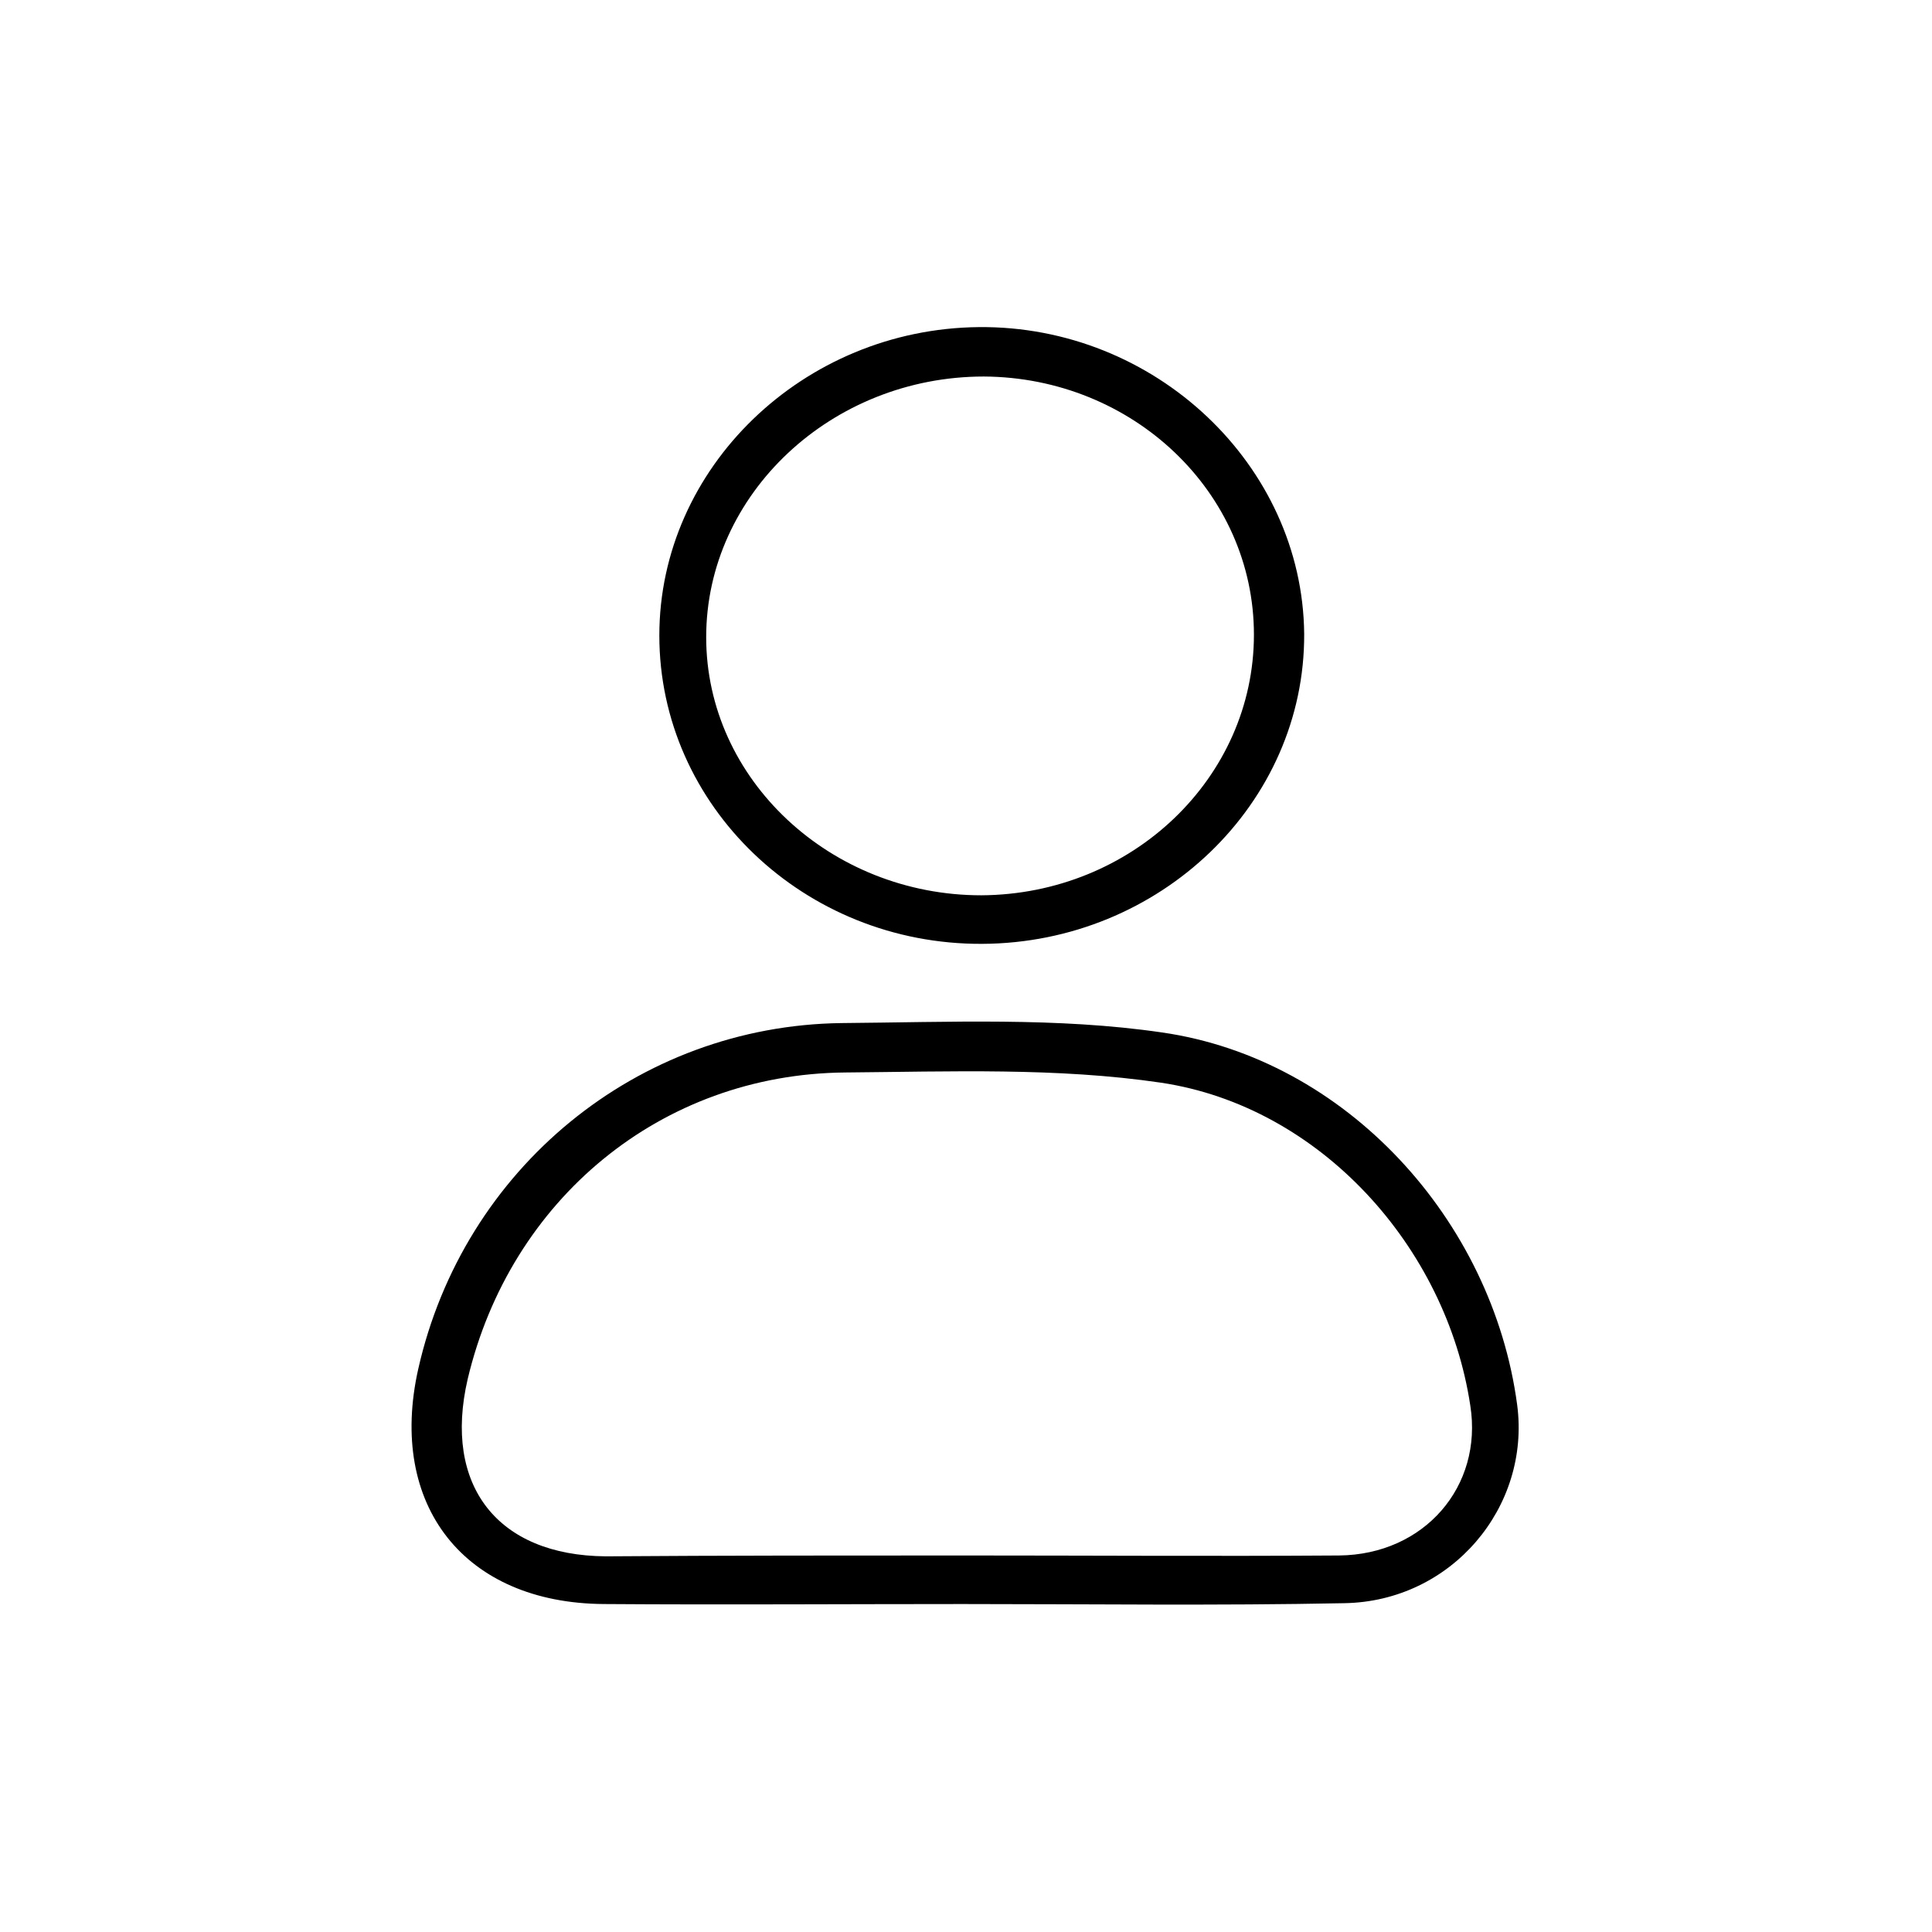
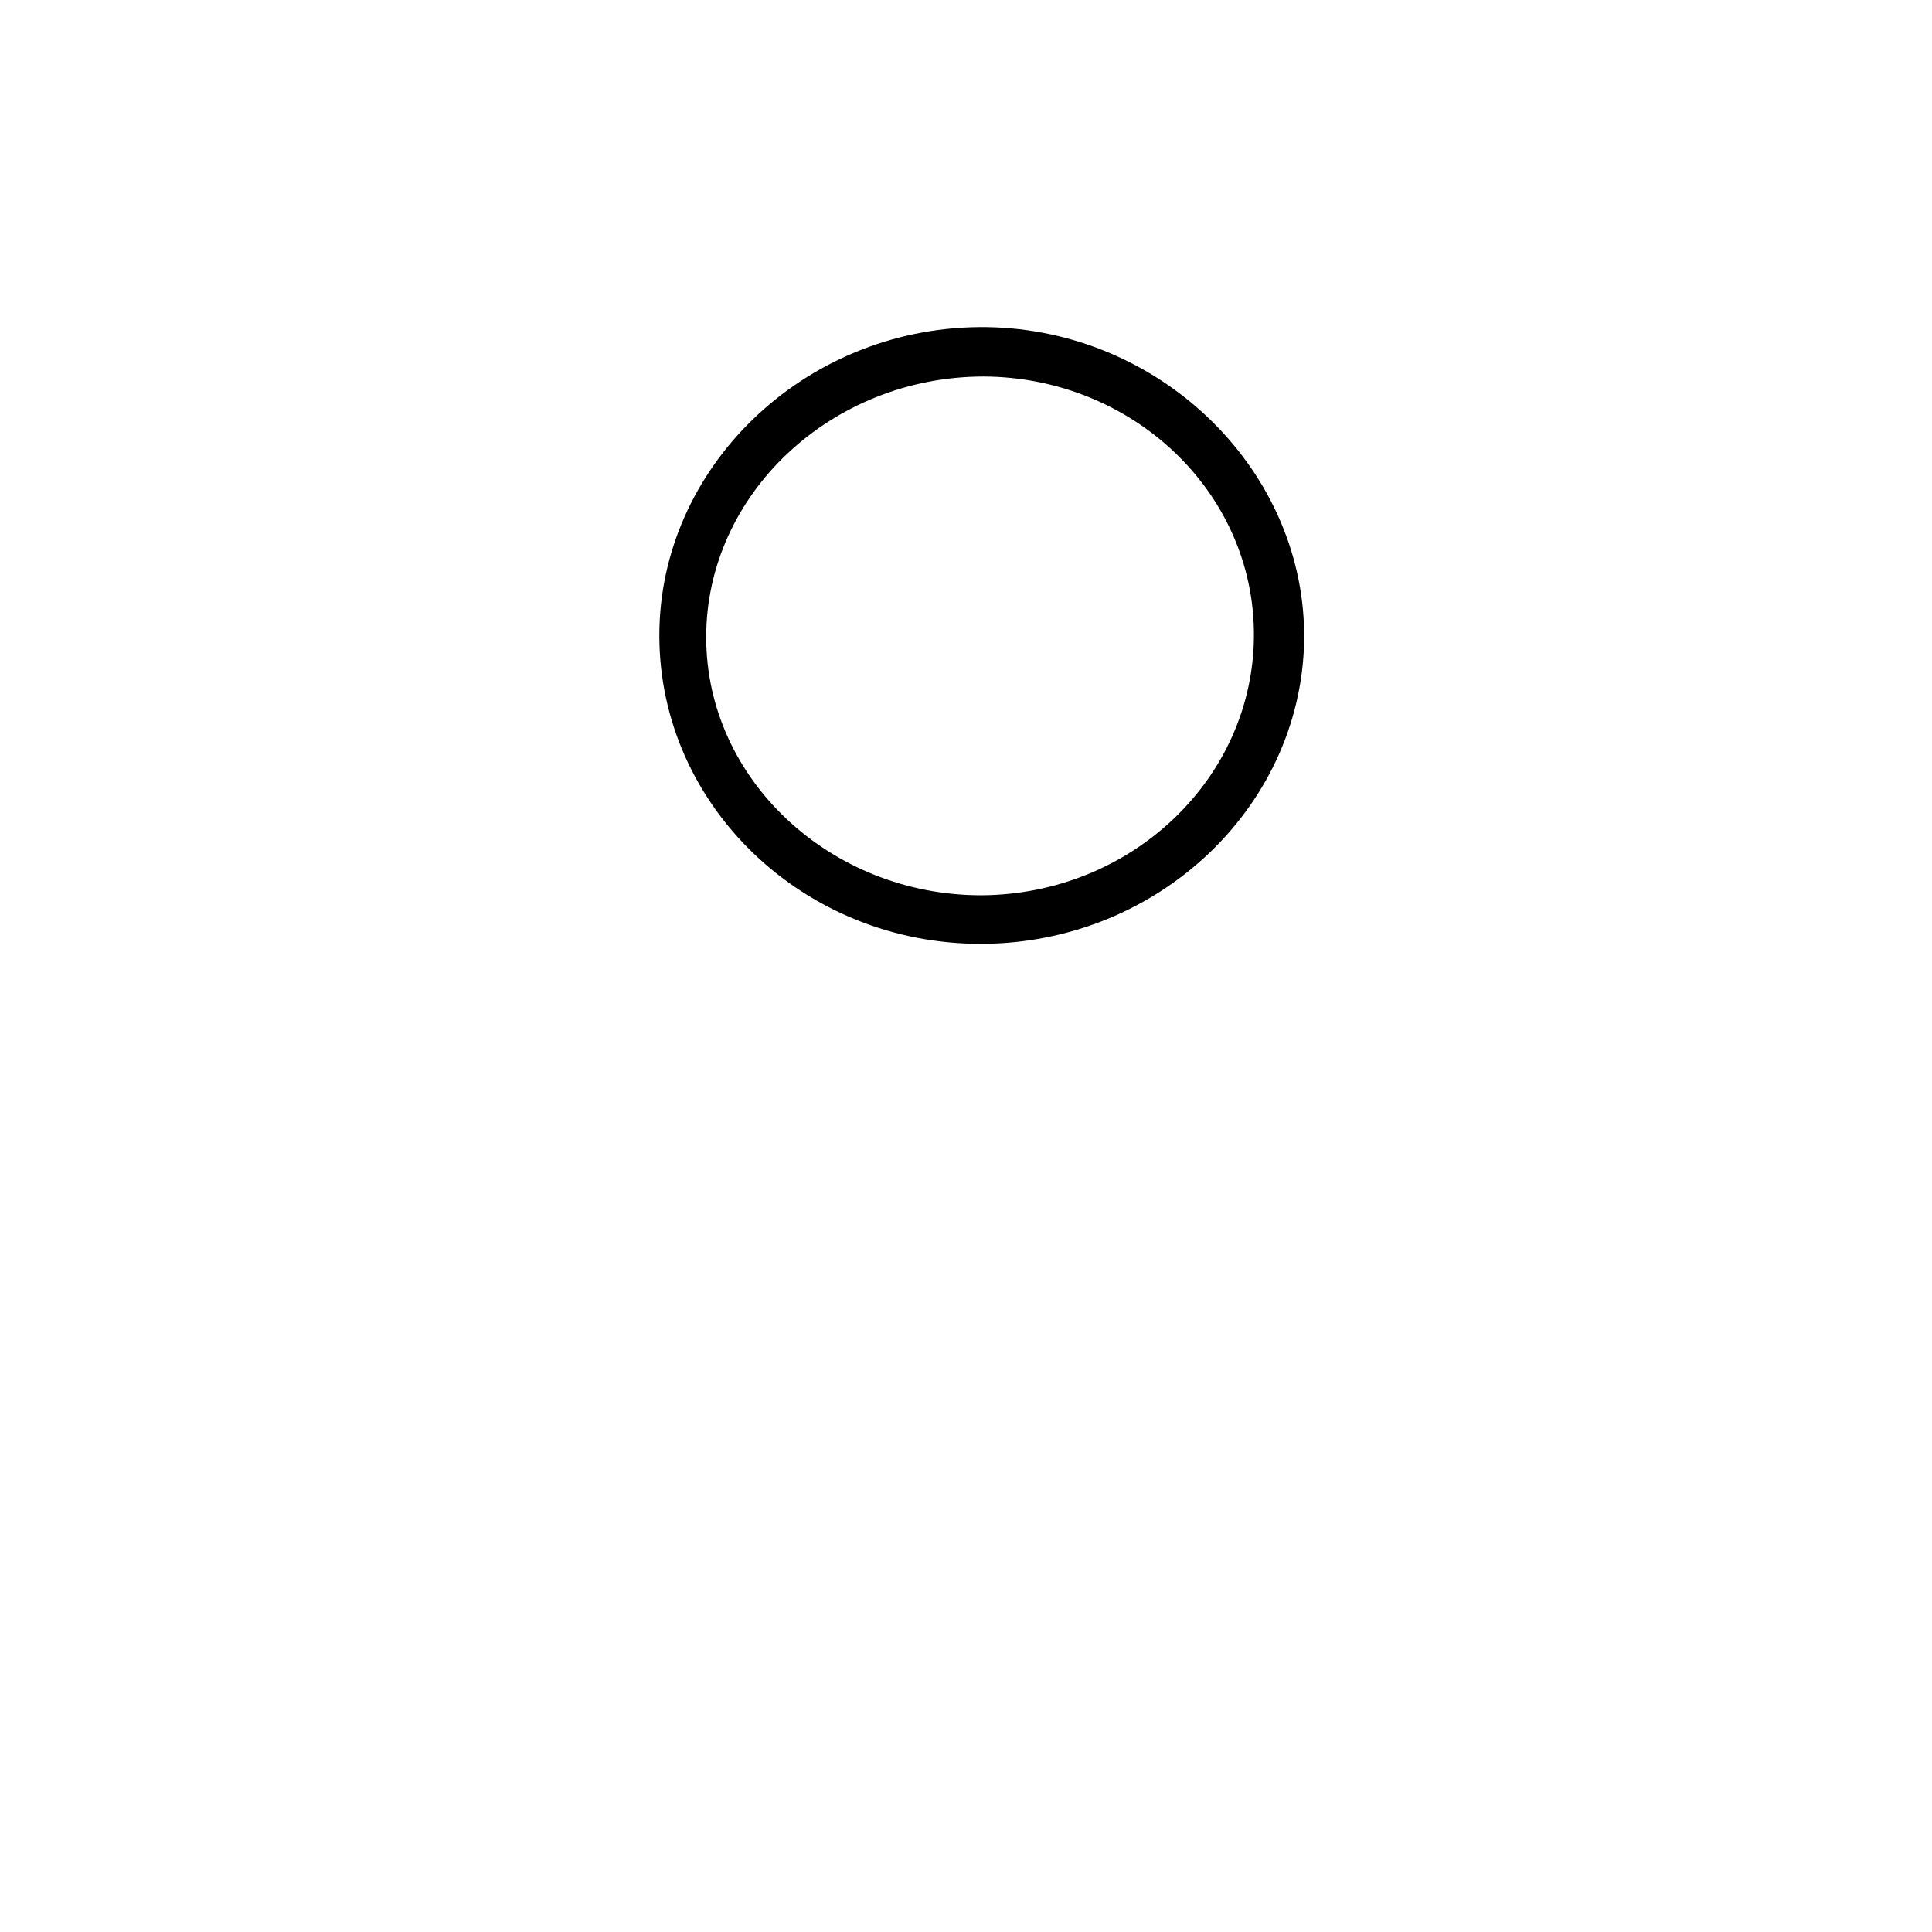
<svg xmlns="http://www.w3.org/2000/svg" version="1.1" id="Livello_1" x="0px" y="0px" viewBox="0 0 22.68 22.68" style="enable-background:new 0 0 22.68 22.68;" xml:space="preserve">
  <g>
-     <path d="M11.3,18.83c-1.4,0-2.8,0.01-4.21,0c-1.64-0.01-2.54-1.16-2.18-2.76c0.53-2.35,2.57-4.03,4.97-4.06   c1.26-0.01,2.53-0.07,3.76,0.11c2.16,0.31,3.88,2.2,4.17,4.37c0.16,1.2-0.77,2.31-2.03,2.33C14.3,18.85,12.8,18.83,11.3,18.83   C11.3,18.83,11.3,18.83,11.3,18.83z M11.32,18.26c1.47,0,2.93,0.01,4.4,0c1-0.01,1.69-0.81,1.54-1.76   c-0.28-1.86-1.76-3.51-3.63-3.79c-1.22-0.18-2.48-0.13-3.71-0.12c-2.16,0.02-3.93,1.49-4.43,3.6c-0.29,1.25,0.35,2.07,1.62,2.08   C8.51,18.26,9.91,18.26,11.32,18.26z" />
    <path d="M11.53,11.08c-2.09,0.01-3.79-1.62-3.79-3.62c0-1.97,1.69-3.6,3.75-3.62c2.07-0.02,3.8,1.62,3.82,3.6   C15.32,9.43,13.62,11.07,11.53,11.08z M11.55,4.42c-1.79,0-3.26,1.38-3.26,3.06c0,1.67,1.46,3.03,3.23,3.03   c1.77-0.01,3.2-1.38,3.2-3.06C14.72,5.78,13.3,4.43,11.55,4.42z" />
  </g>
</svg>